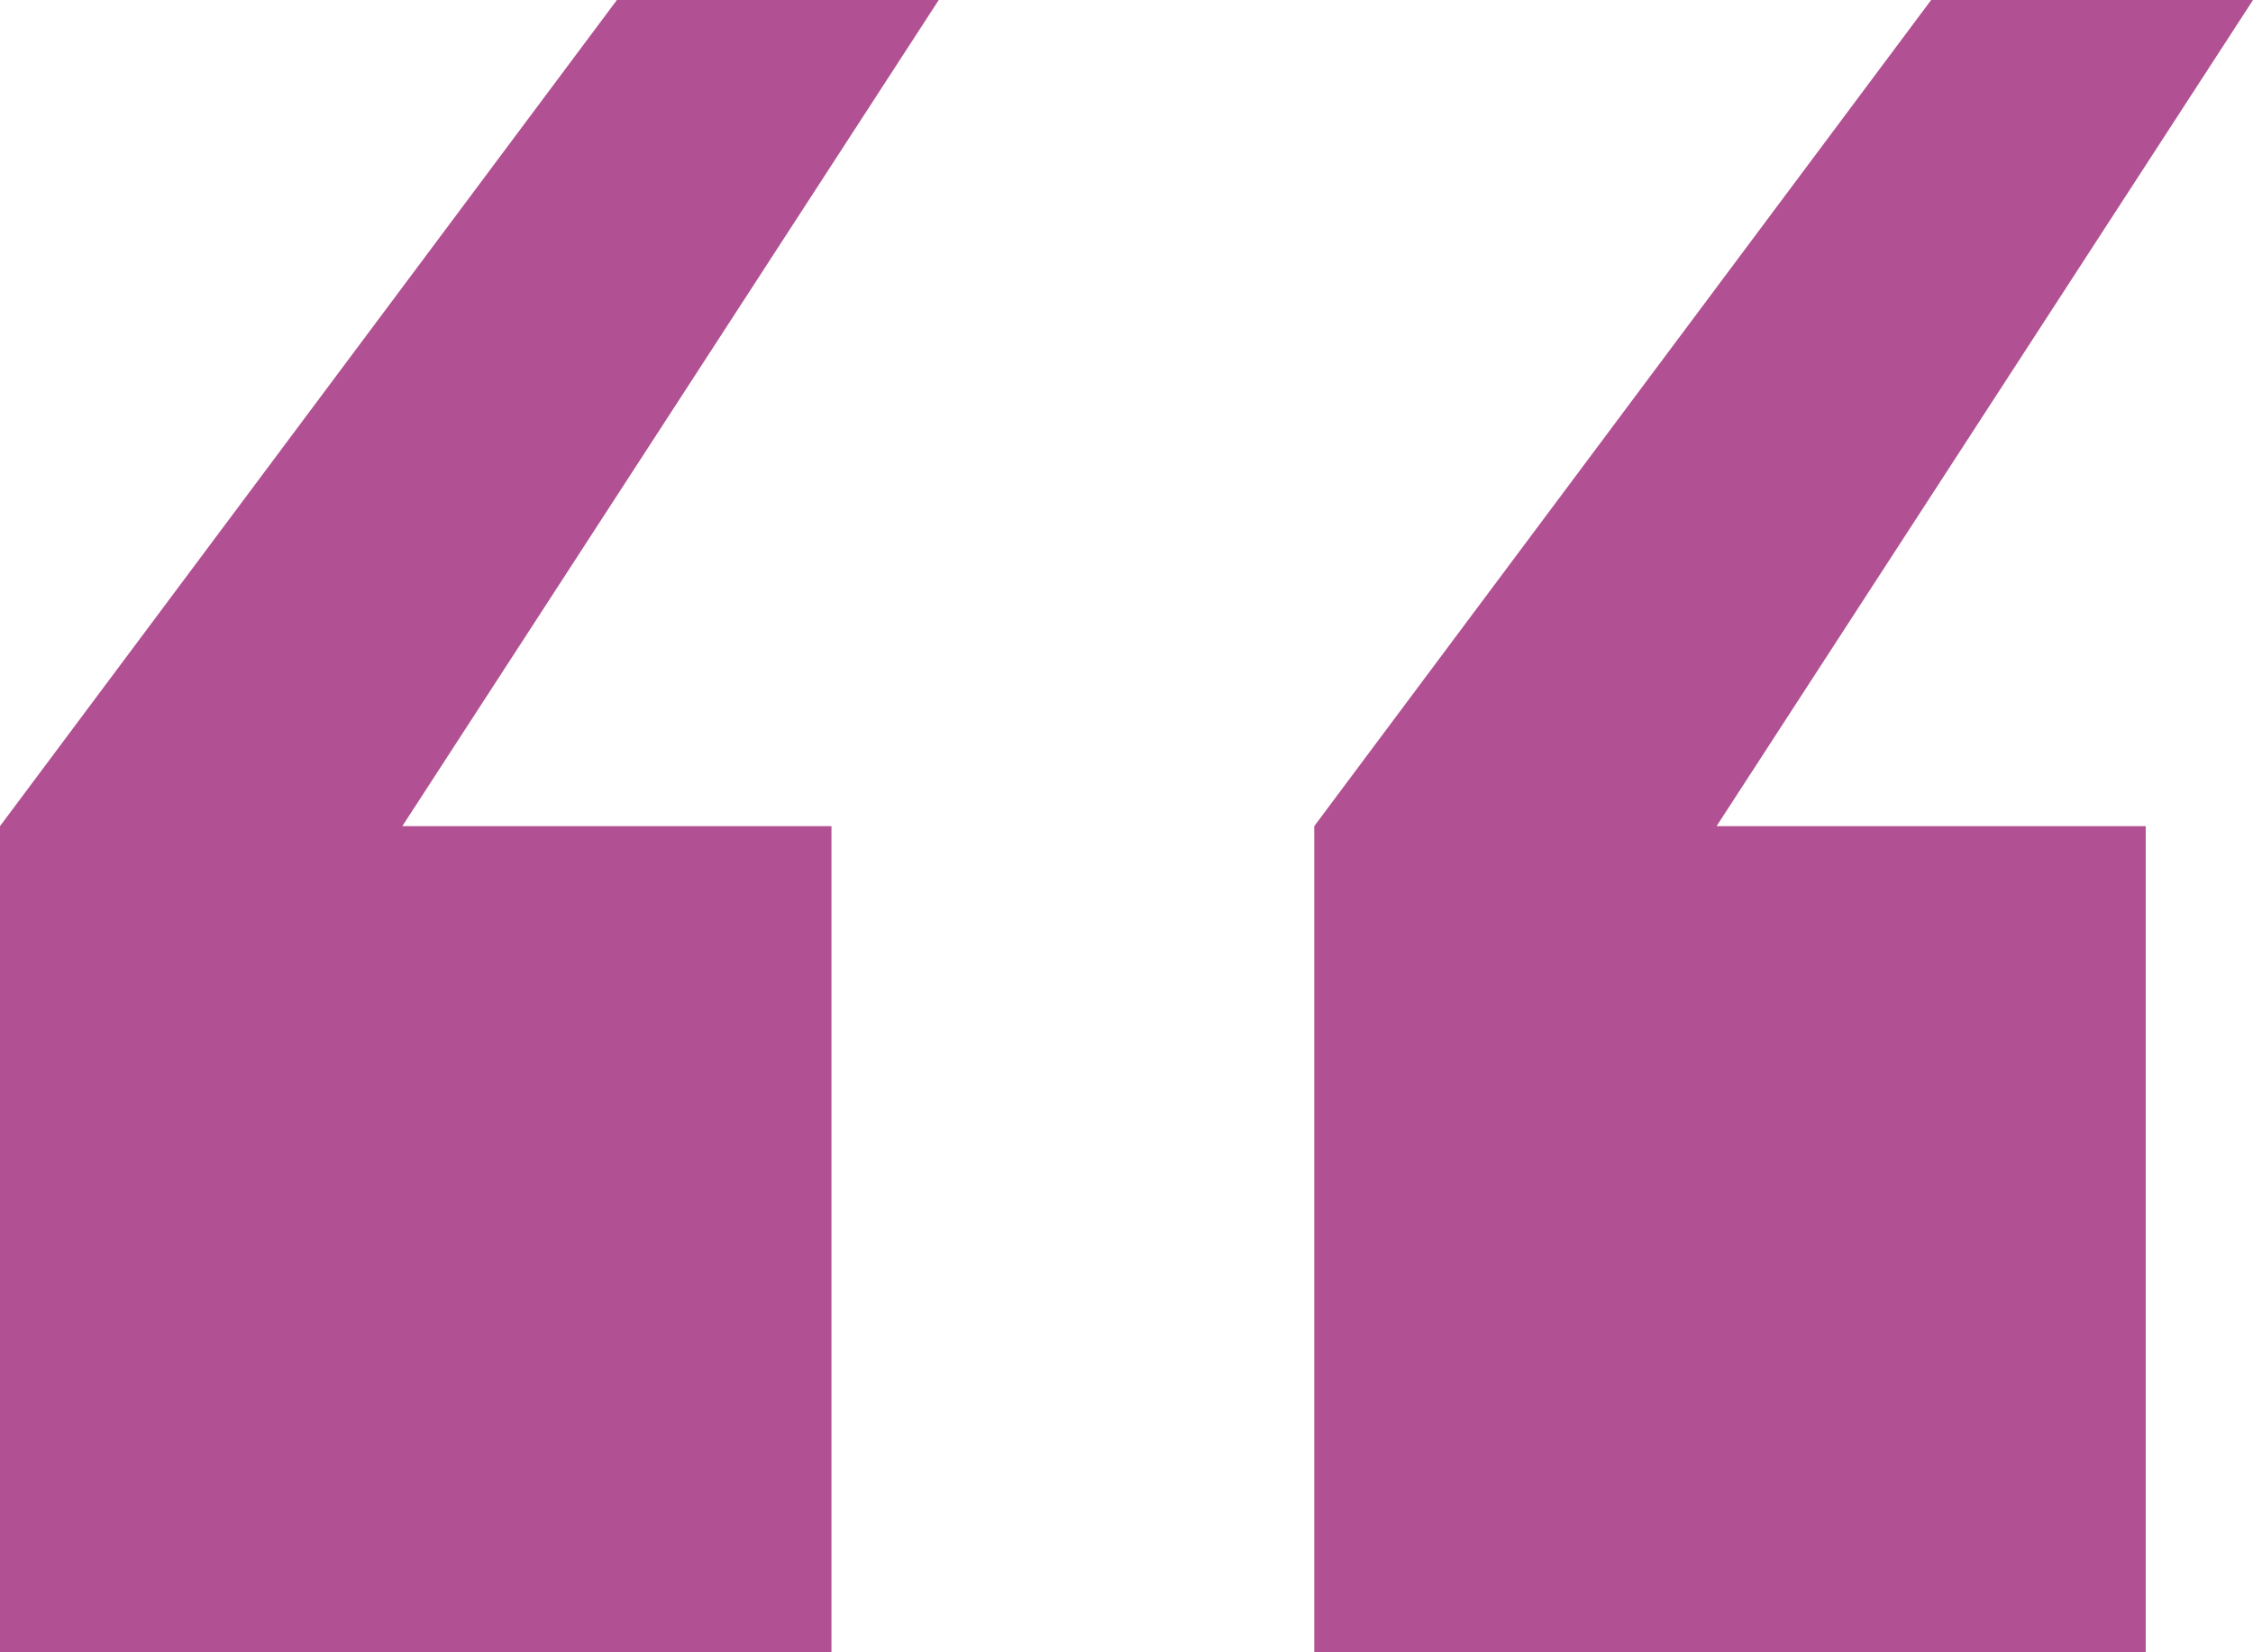
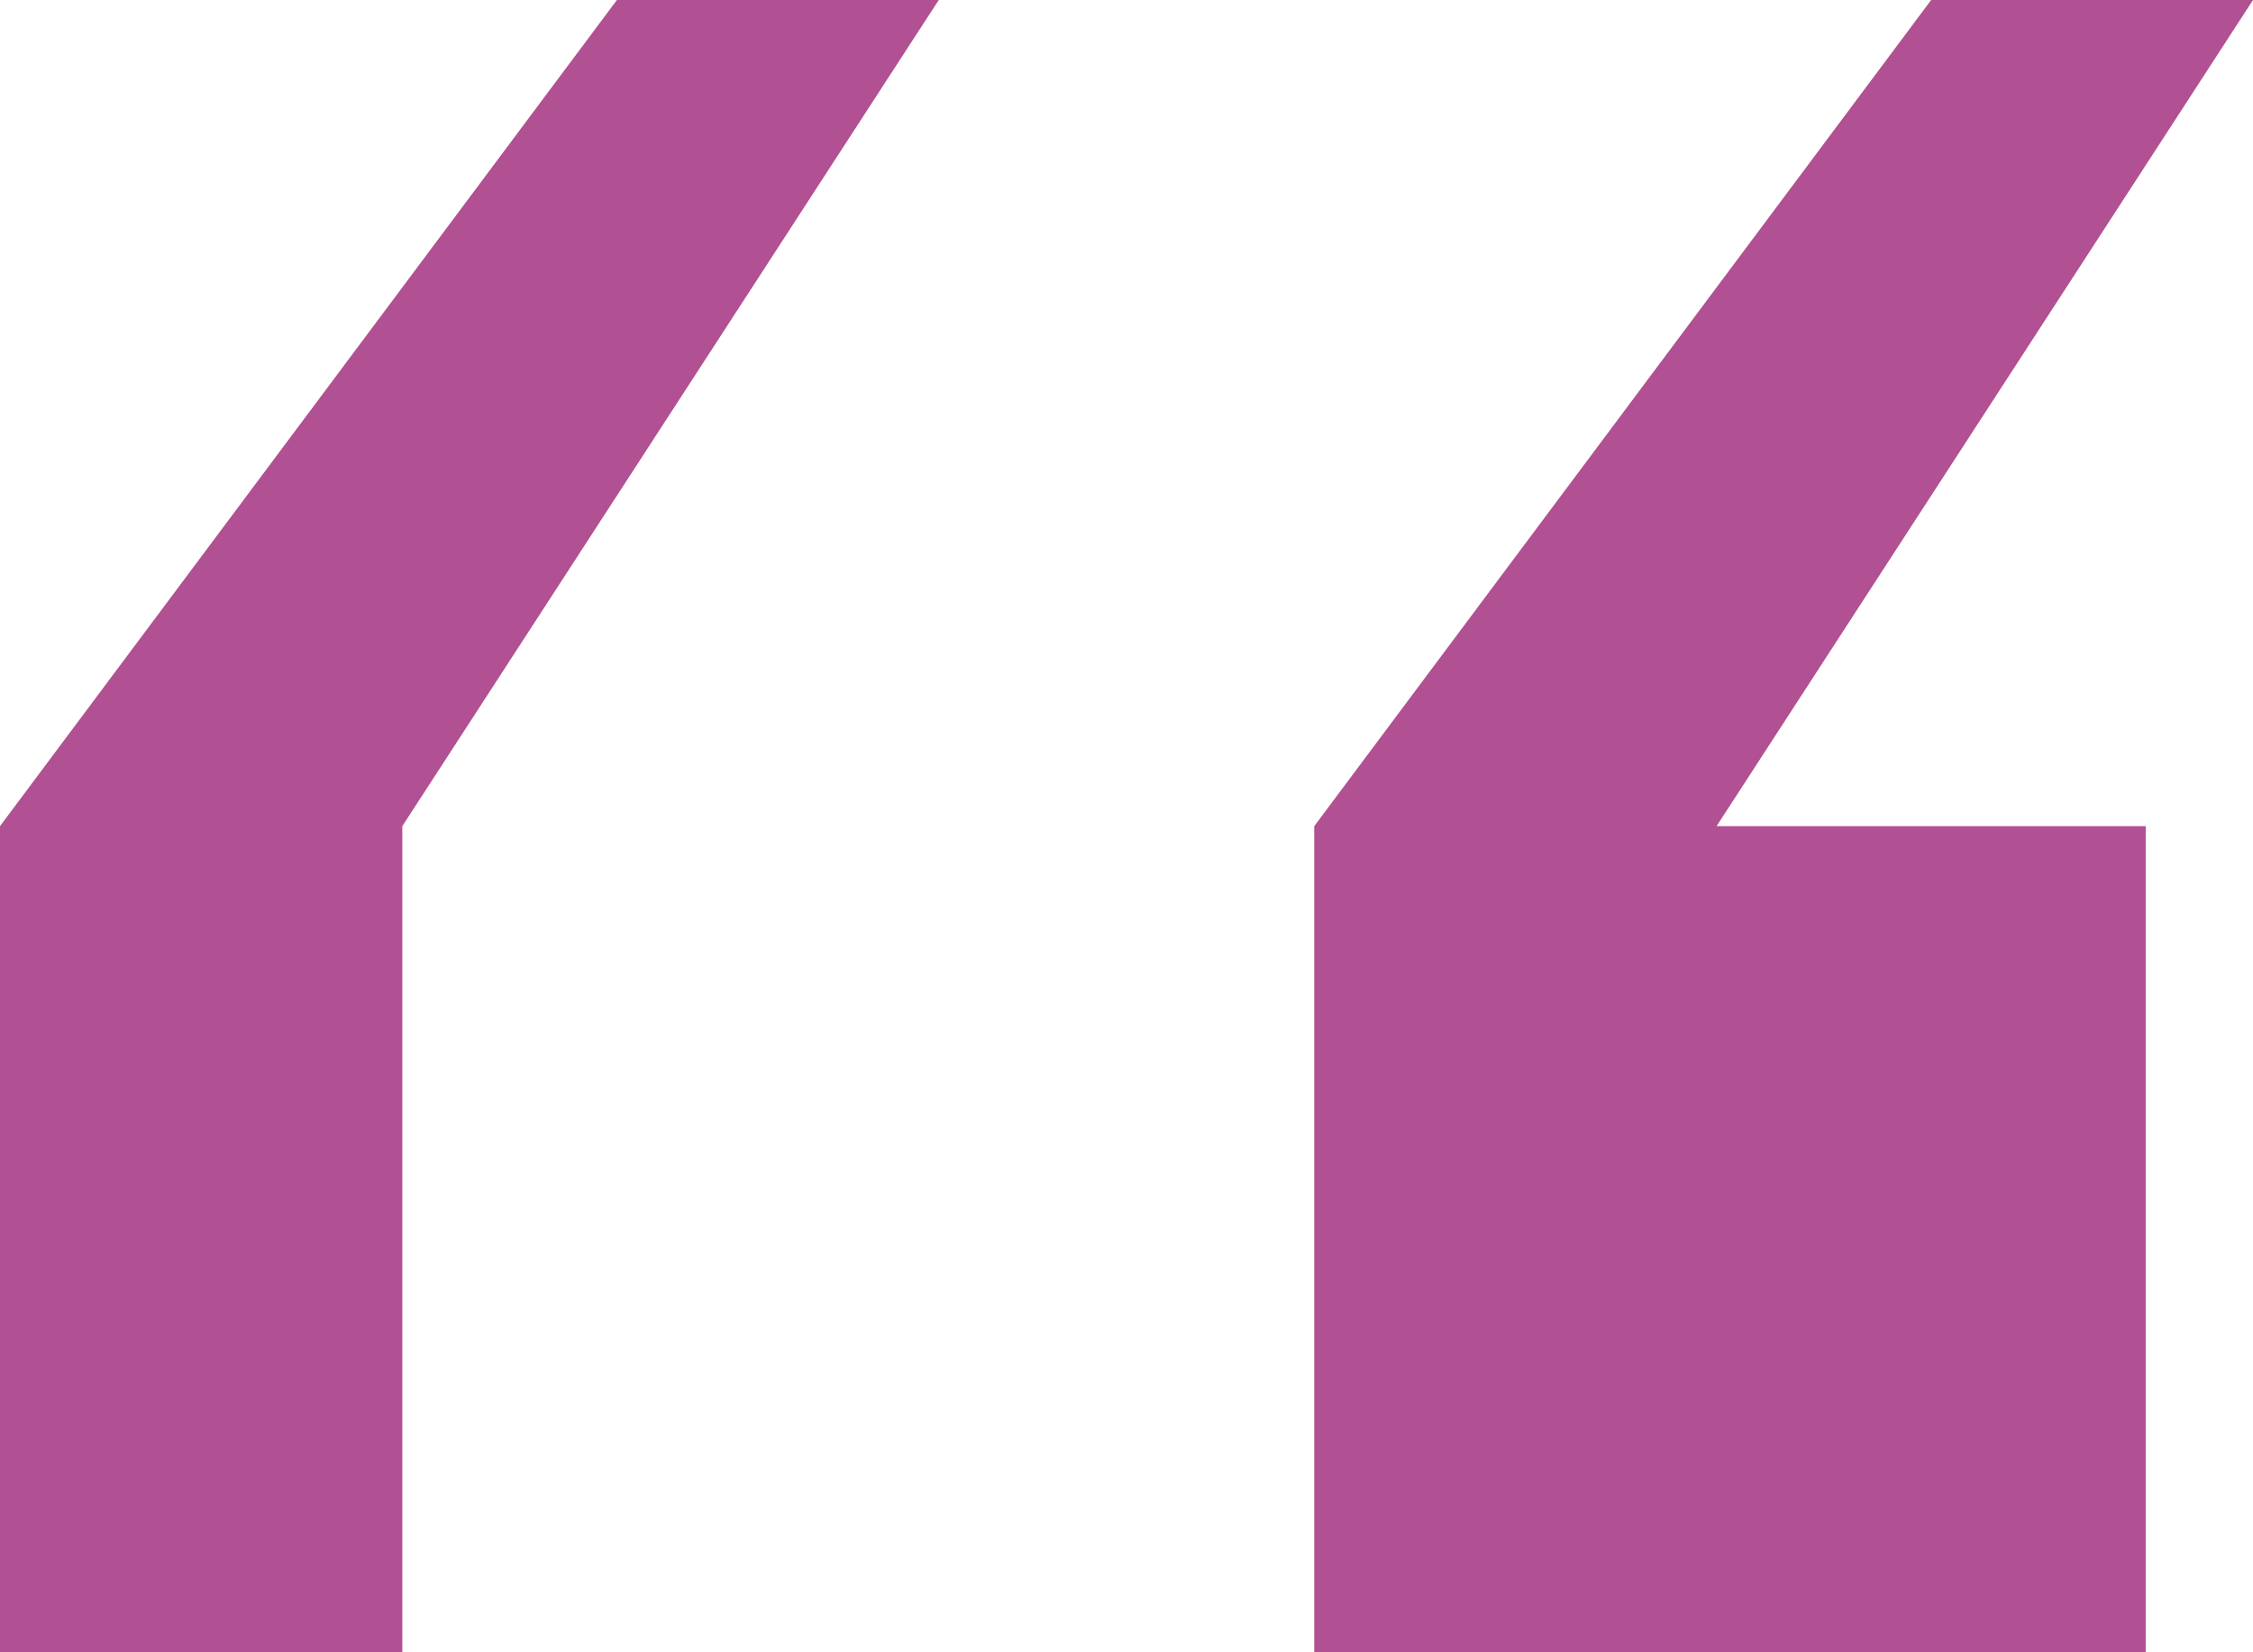
<svg xmlns="http://www.w3.org/2000/svg" width="60" height="44" viewBox="0 0 60 44" fill="none">
-   <path d="M35 44V22L51.429 0H60L45.714 22H57.143V44H35ZM0 44V22L16.429 0H25L10.714 22H22.143V44H0Z" fill="#B15092" />
+   <path d="M35 44V22L51.429 0H60L45.714 22H57.143V44H35ZM0 44V22L16.429 0H25L10.714 22V44H0Z" fill="#B15092" />
</svg>